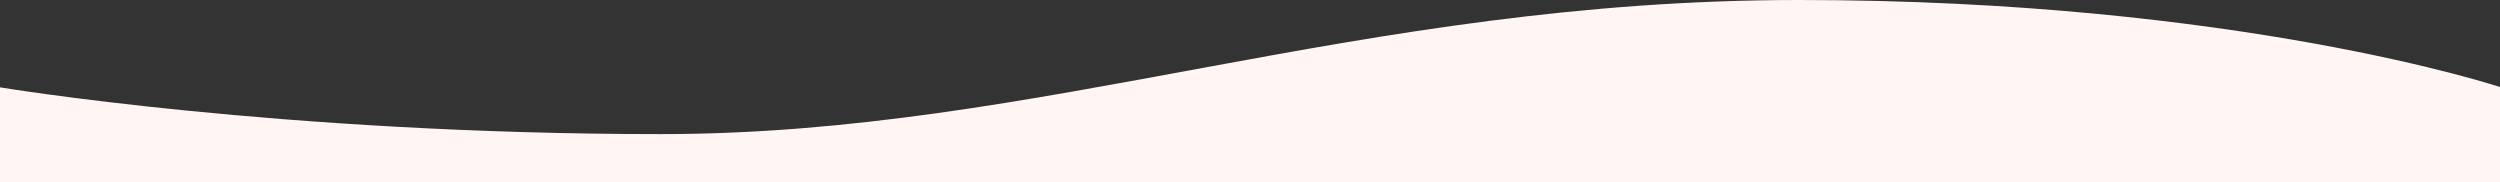
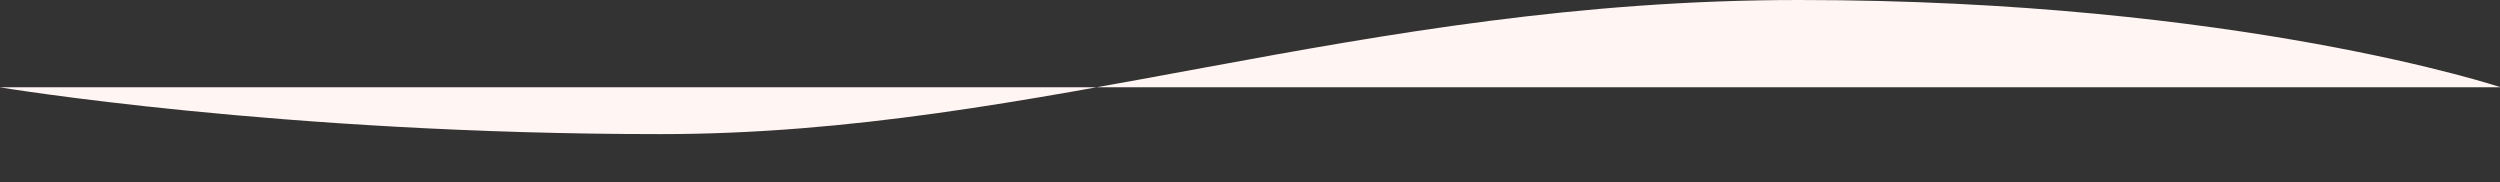
<svg xmlns="http://www.w3.org/2000/svg" id="Capa_1" version="1.1" viewBox="0 0 1920 140">
  <rect x="0" y="0" width="1920" height="140" fill="#333333" stroke="none" />
  <defs>
    <style>
      .st0 {
        fill: #fff5f3;
      }
    </style>
  </defs>
-   <path class="st0" d="M1920.5,67S1719.4,0,1381.5,0c-337.9,0-582,103-874,103-292,0-508-36-508-36v77.4s1921,0,1921,0v-77.4Z" />
+   <path class="st0" d="M1920.5,67S1719.4,0,1381.5,0c-337.9,0-582,103-874,103-292,0-508-36-508-36v77.4v-77.4Z" />
</svg>